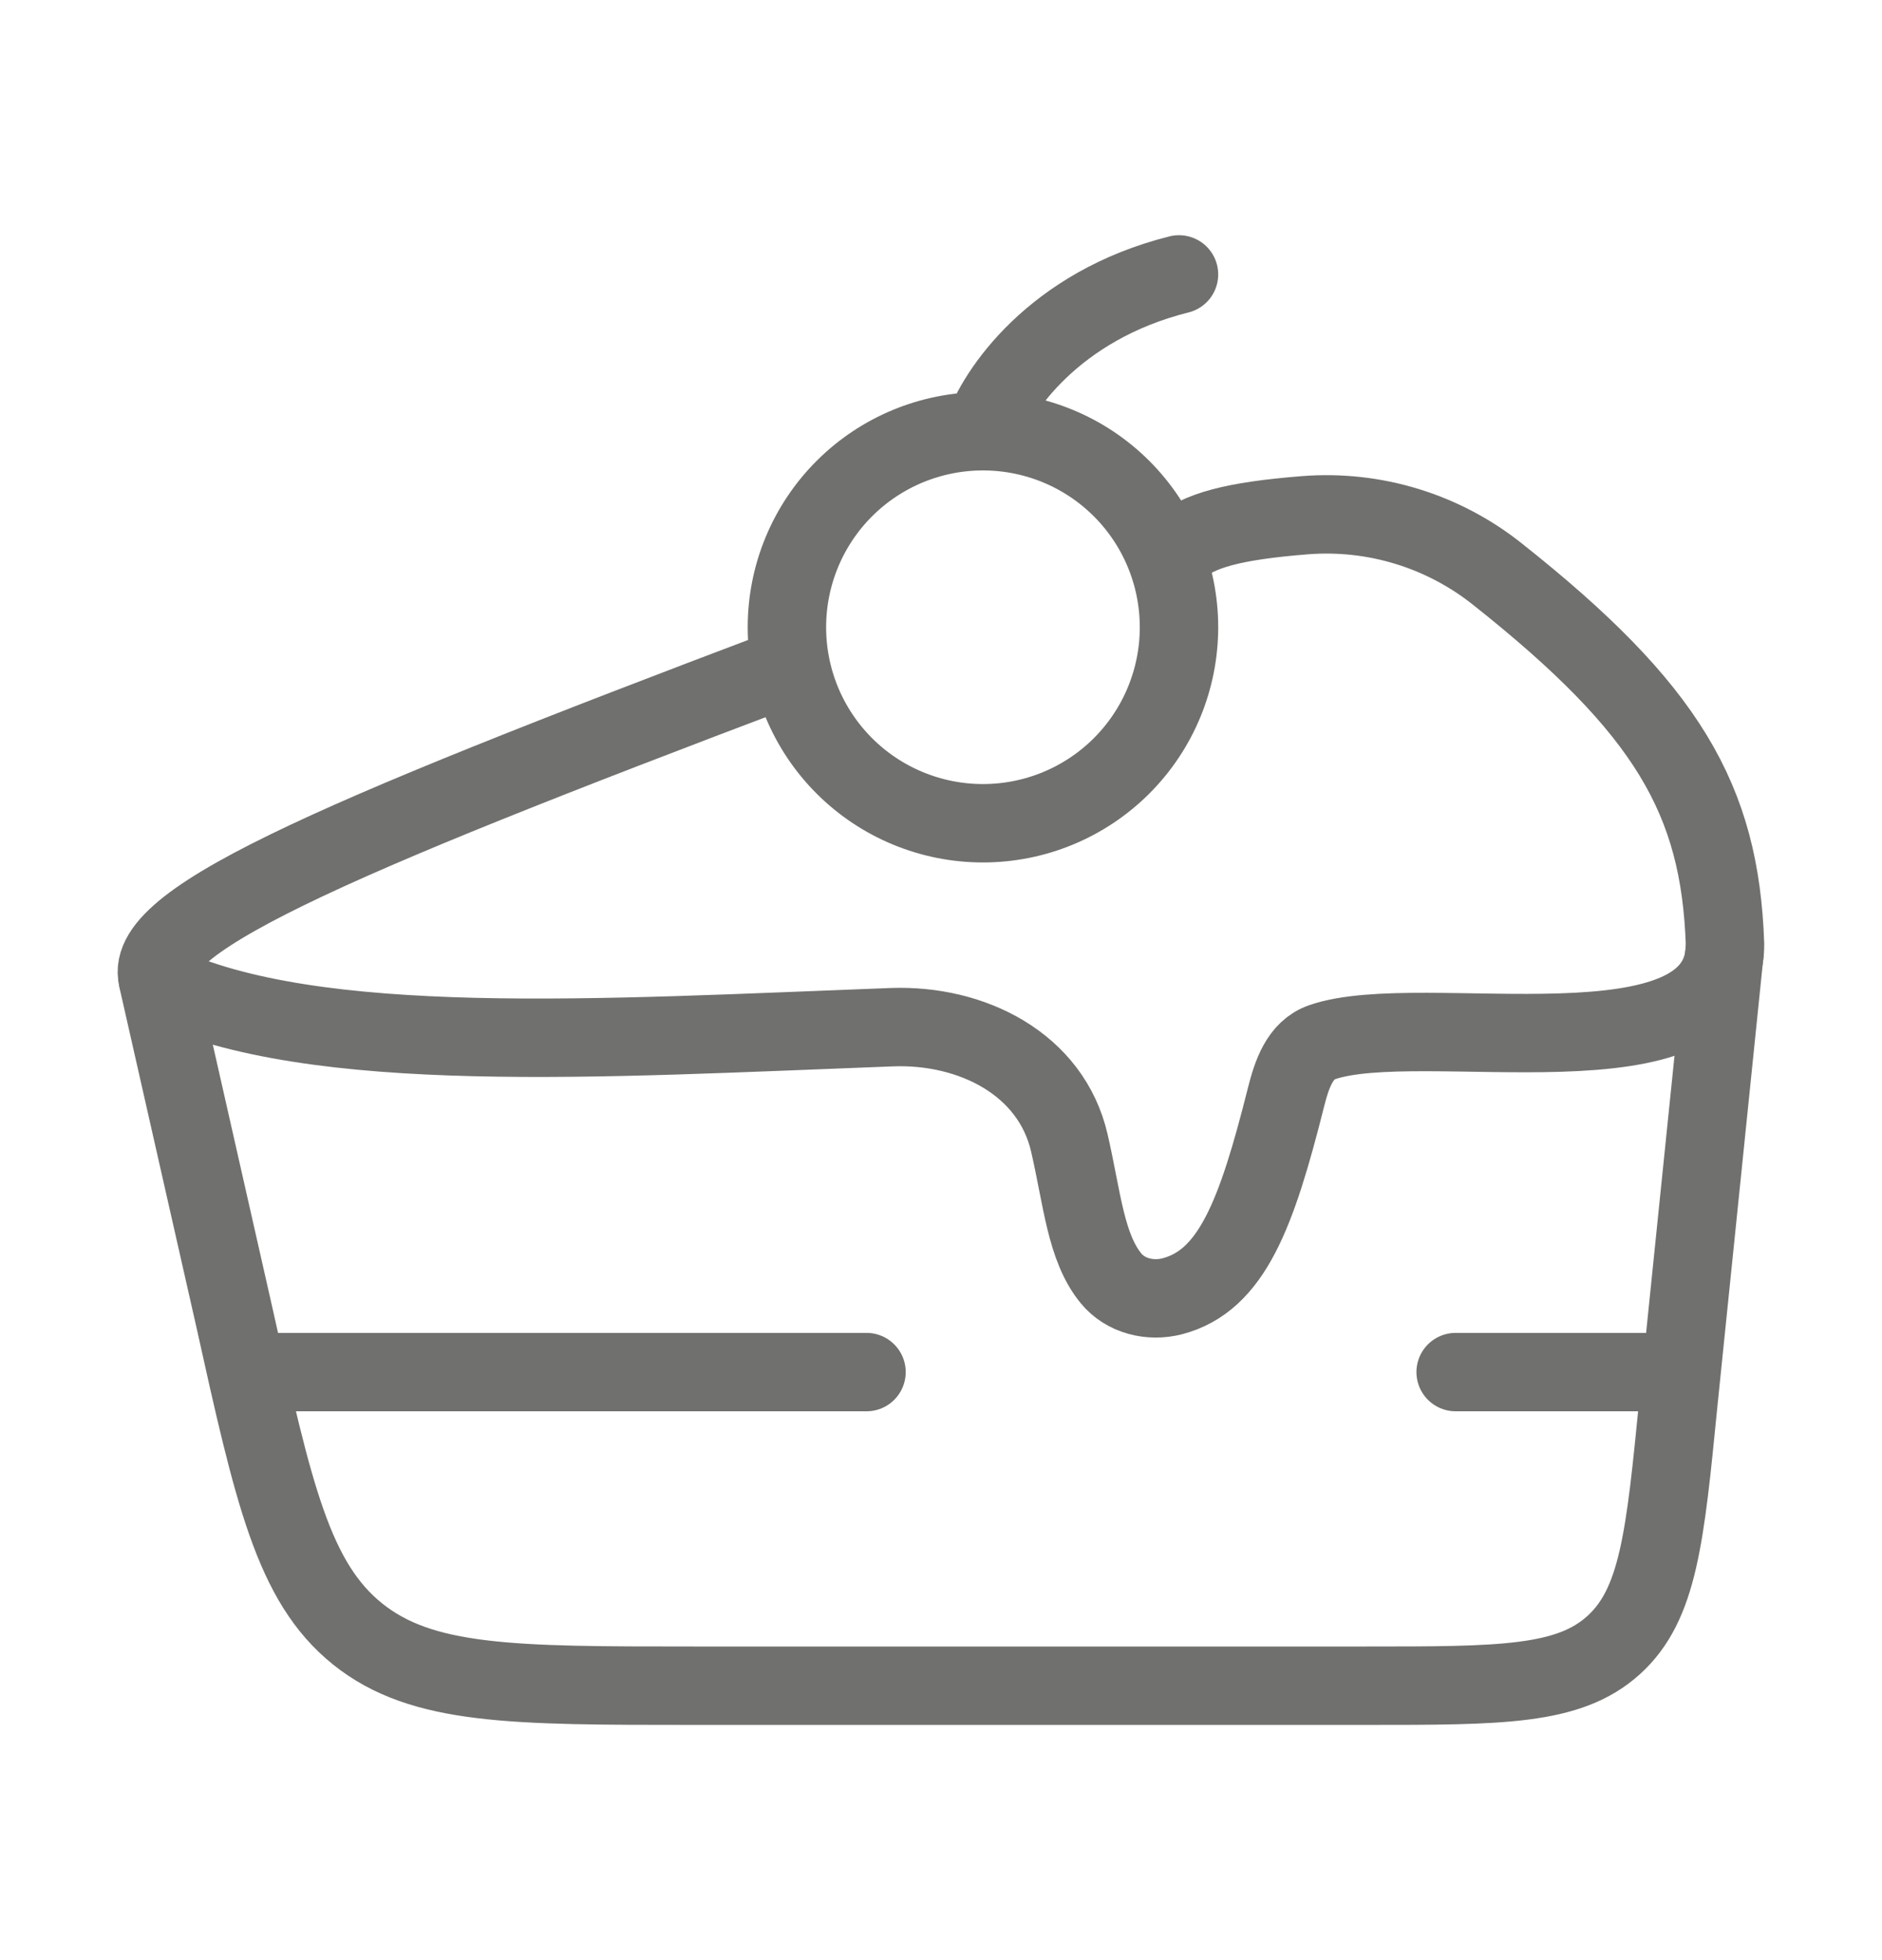
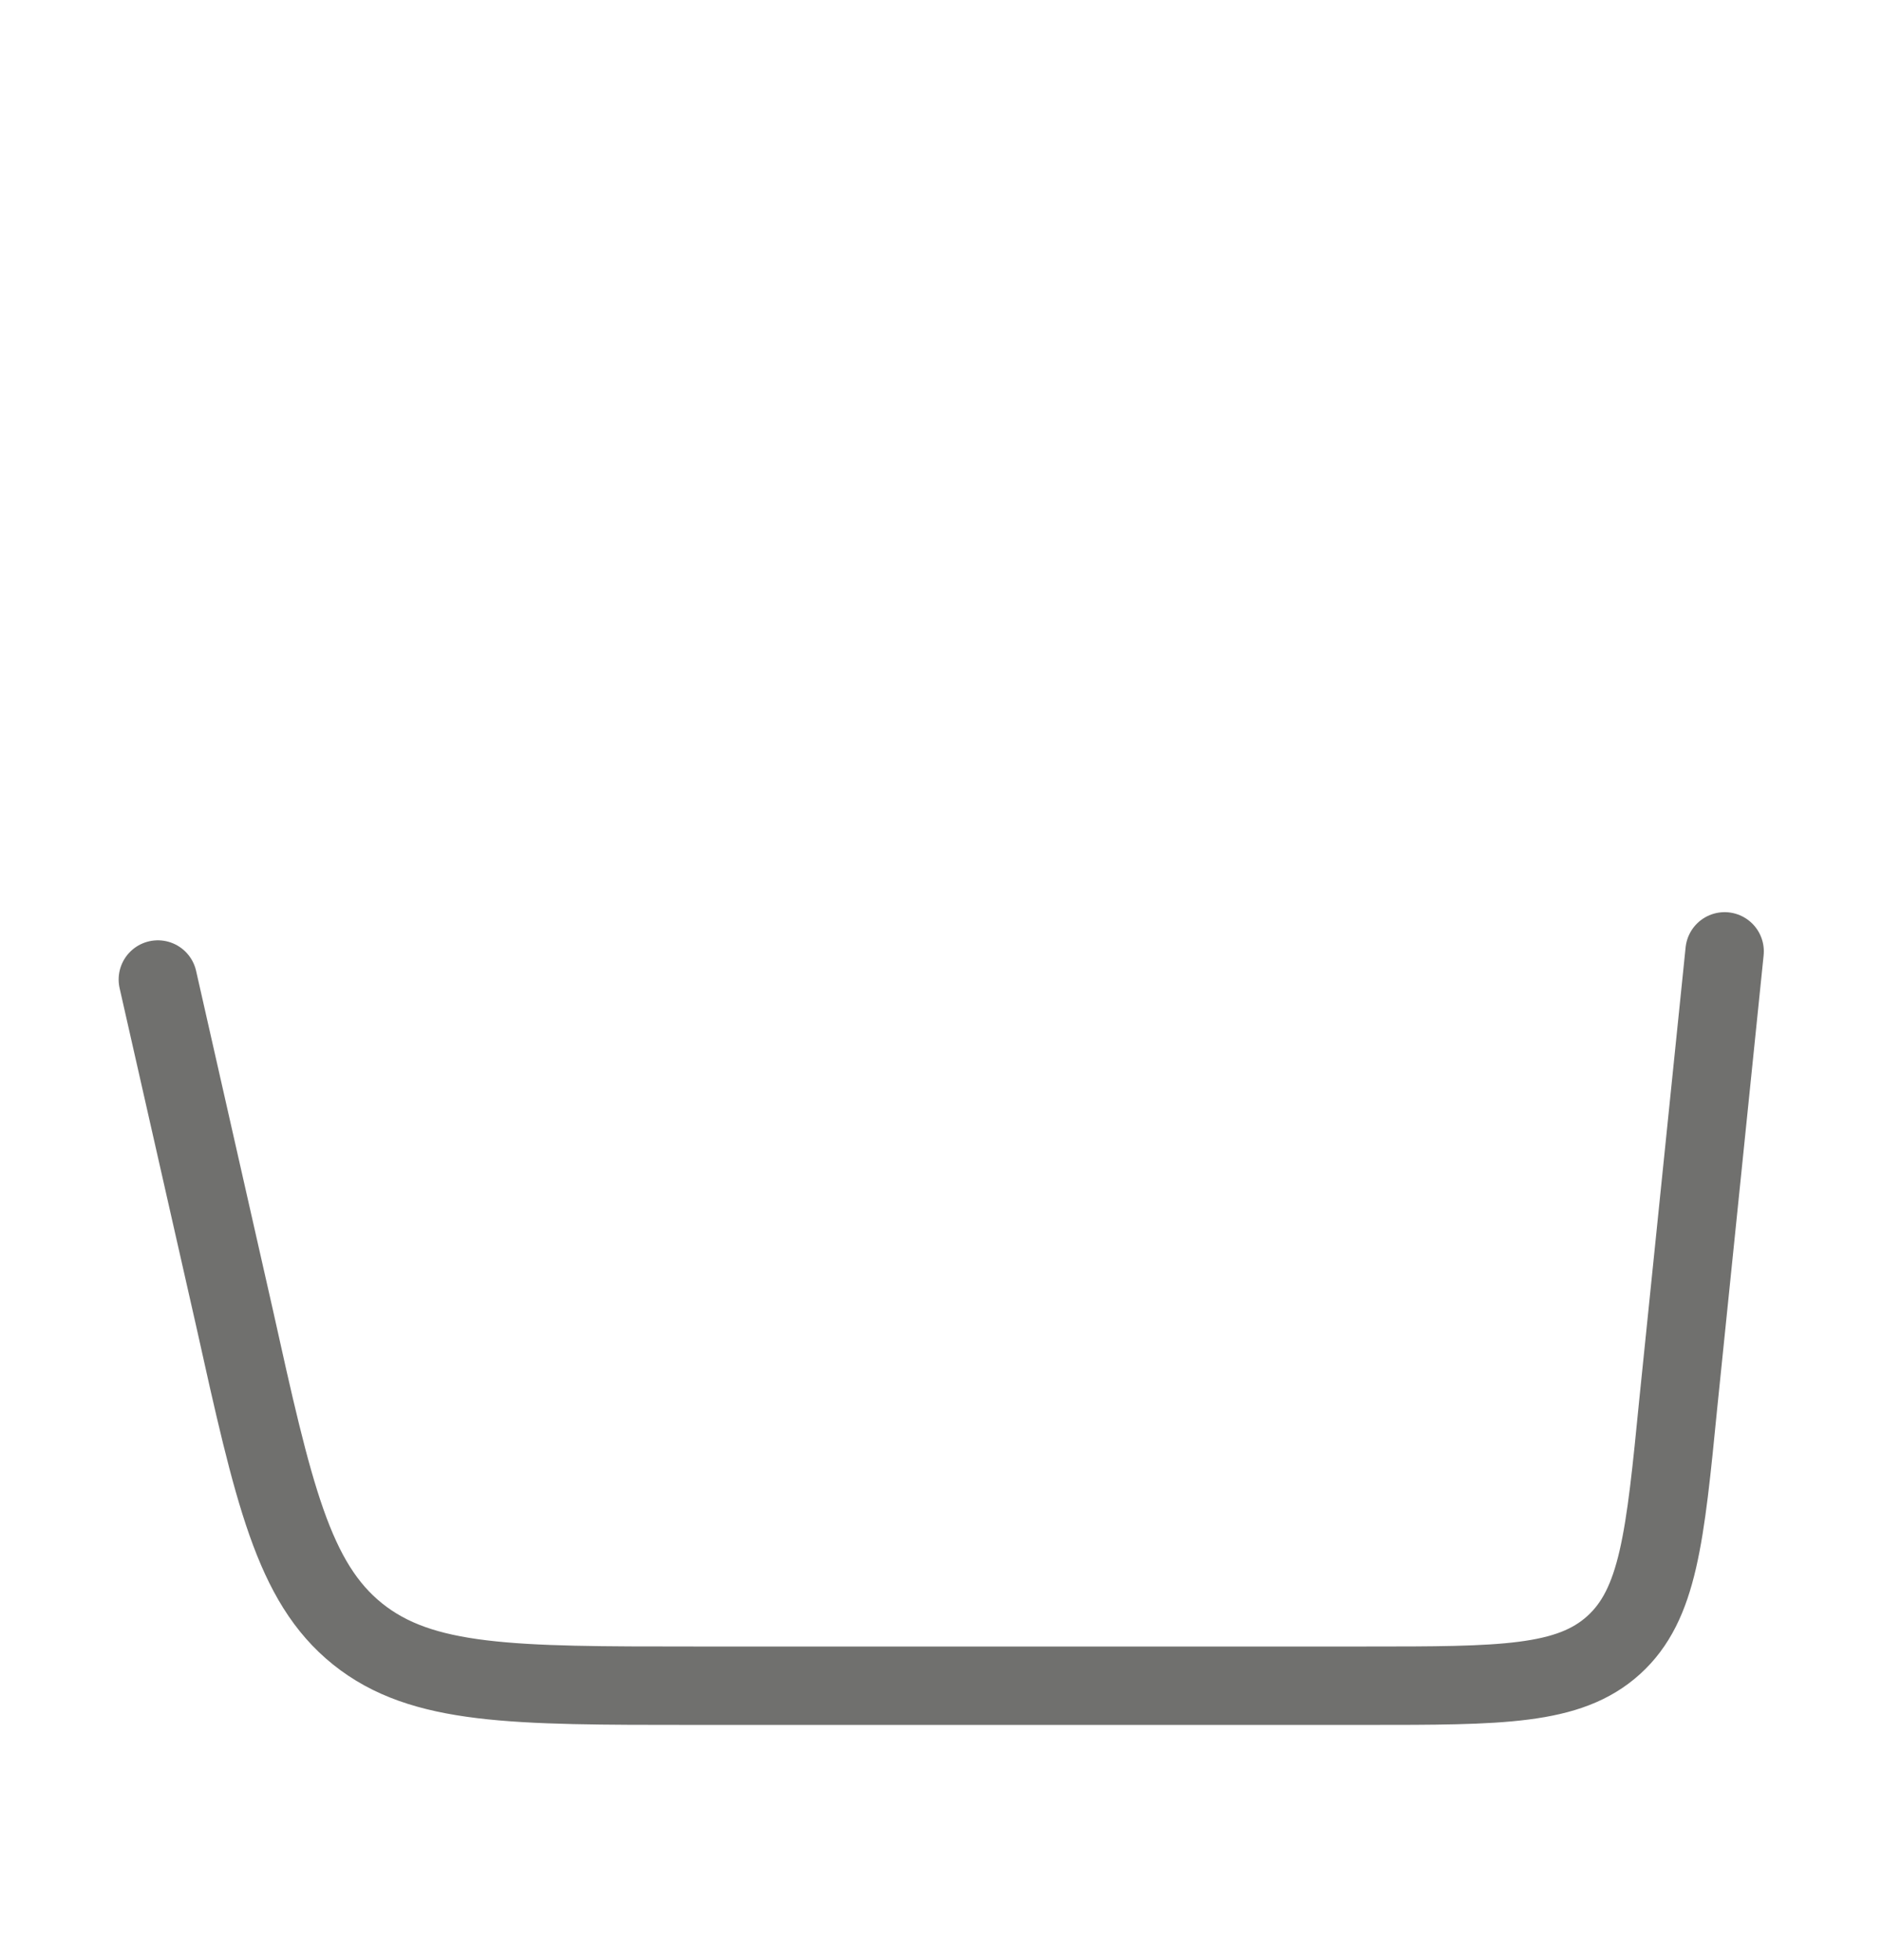
<svg xmlns="http://www.w3.org/2000/svg" width="24" height="25" viewBox="0 0 24 25" fill="none">
-   <path d="M3.538 17.5H11.05M18.563 17.5H21.067M12.535 5.5C13.198 5.5 13.834 5.763 14.303 6.232C14.772 6.701 15.035 7.337 15.035 8C15.035 8.663 14.772 9.299 14.303 9.768C13.834 10.237 13.198 10.5 12.535 10.5C11.872 10.5 11.236 10.237 10.767 9.768C10.298 9.299 10.035 8.663 10.035 8C10.035 7.337 10.298 6.701 10.767 6.232C11.236 5.763 11.872 5.5 12.535 5.5ZM12.535 5.5C12.702 5 13.435 3.9 15.035 3.5" stroke="#70706E" stroke-linecap="round" stroke-linejoin="round" />
-   <path d="M10.02 8.515C4.071 10.764 1.672 11.802 2.036 12.546C4.015 13.481 7.651 13.241 11.371 13.101C12.395 13.063 13.405 13.571 13.637 14.578C13.801 15.289 13.845 15.91 14.168 16.304C14.353 16.53 14.668 16.606 14.95 16.533C15.71 16.333 16.025 15.484 16.4 13.993C16.473 13.703 16.577 13.39 16.859 13.293C18.119 12.855 21.998 13.819 21.998 12.043C21.935 10.193 21.262 9.04 19.099 7.325C18.405 6.771 17.528 6.502 16.643 6.571C15.717 6.645 15.286 6.766 15.011 7.003" stroke="#70706E" stroke-linecap="round" stroke-linejoin="round" />
  <path d="M2.013 12.493L2.988 16.798C3.488 19.052 3.738 20.179 4.56 20.84C5.383 21.5 6.537 21.5 8.845 21.5H17.423C19.145 21.5 20.006 21.5 20.578 20.982C21.15 20.464 21.234 19.607 21.403 17.892L21.993 12.134" stroke="#70706E" stroke-linecap="round" stroke-linejoin="round" />
</svg>